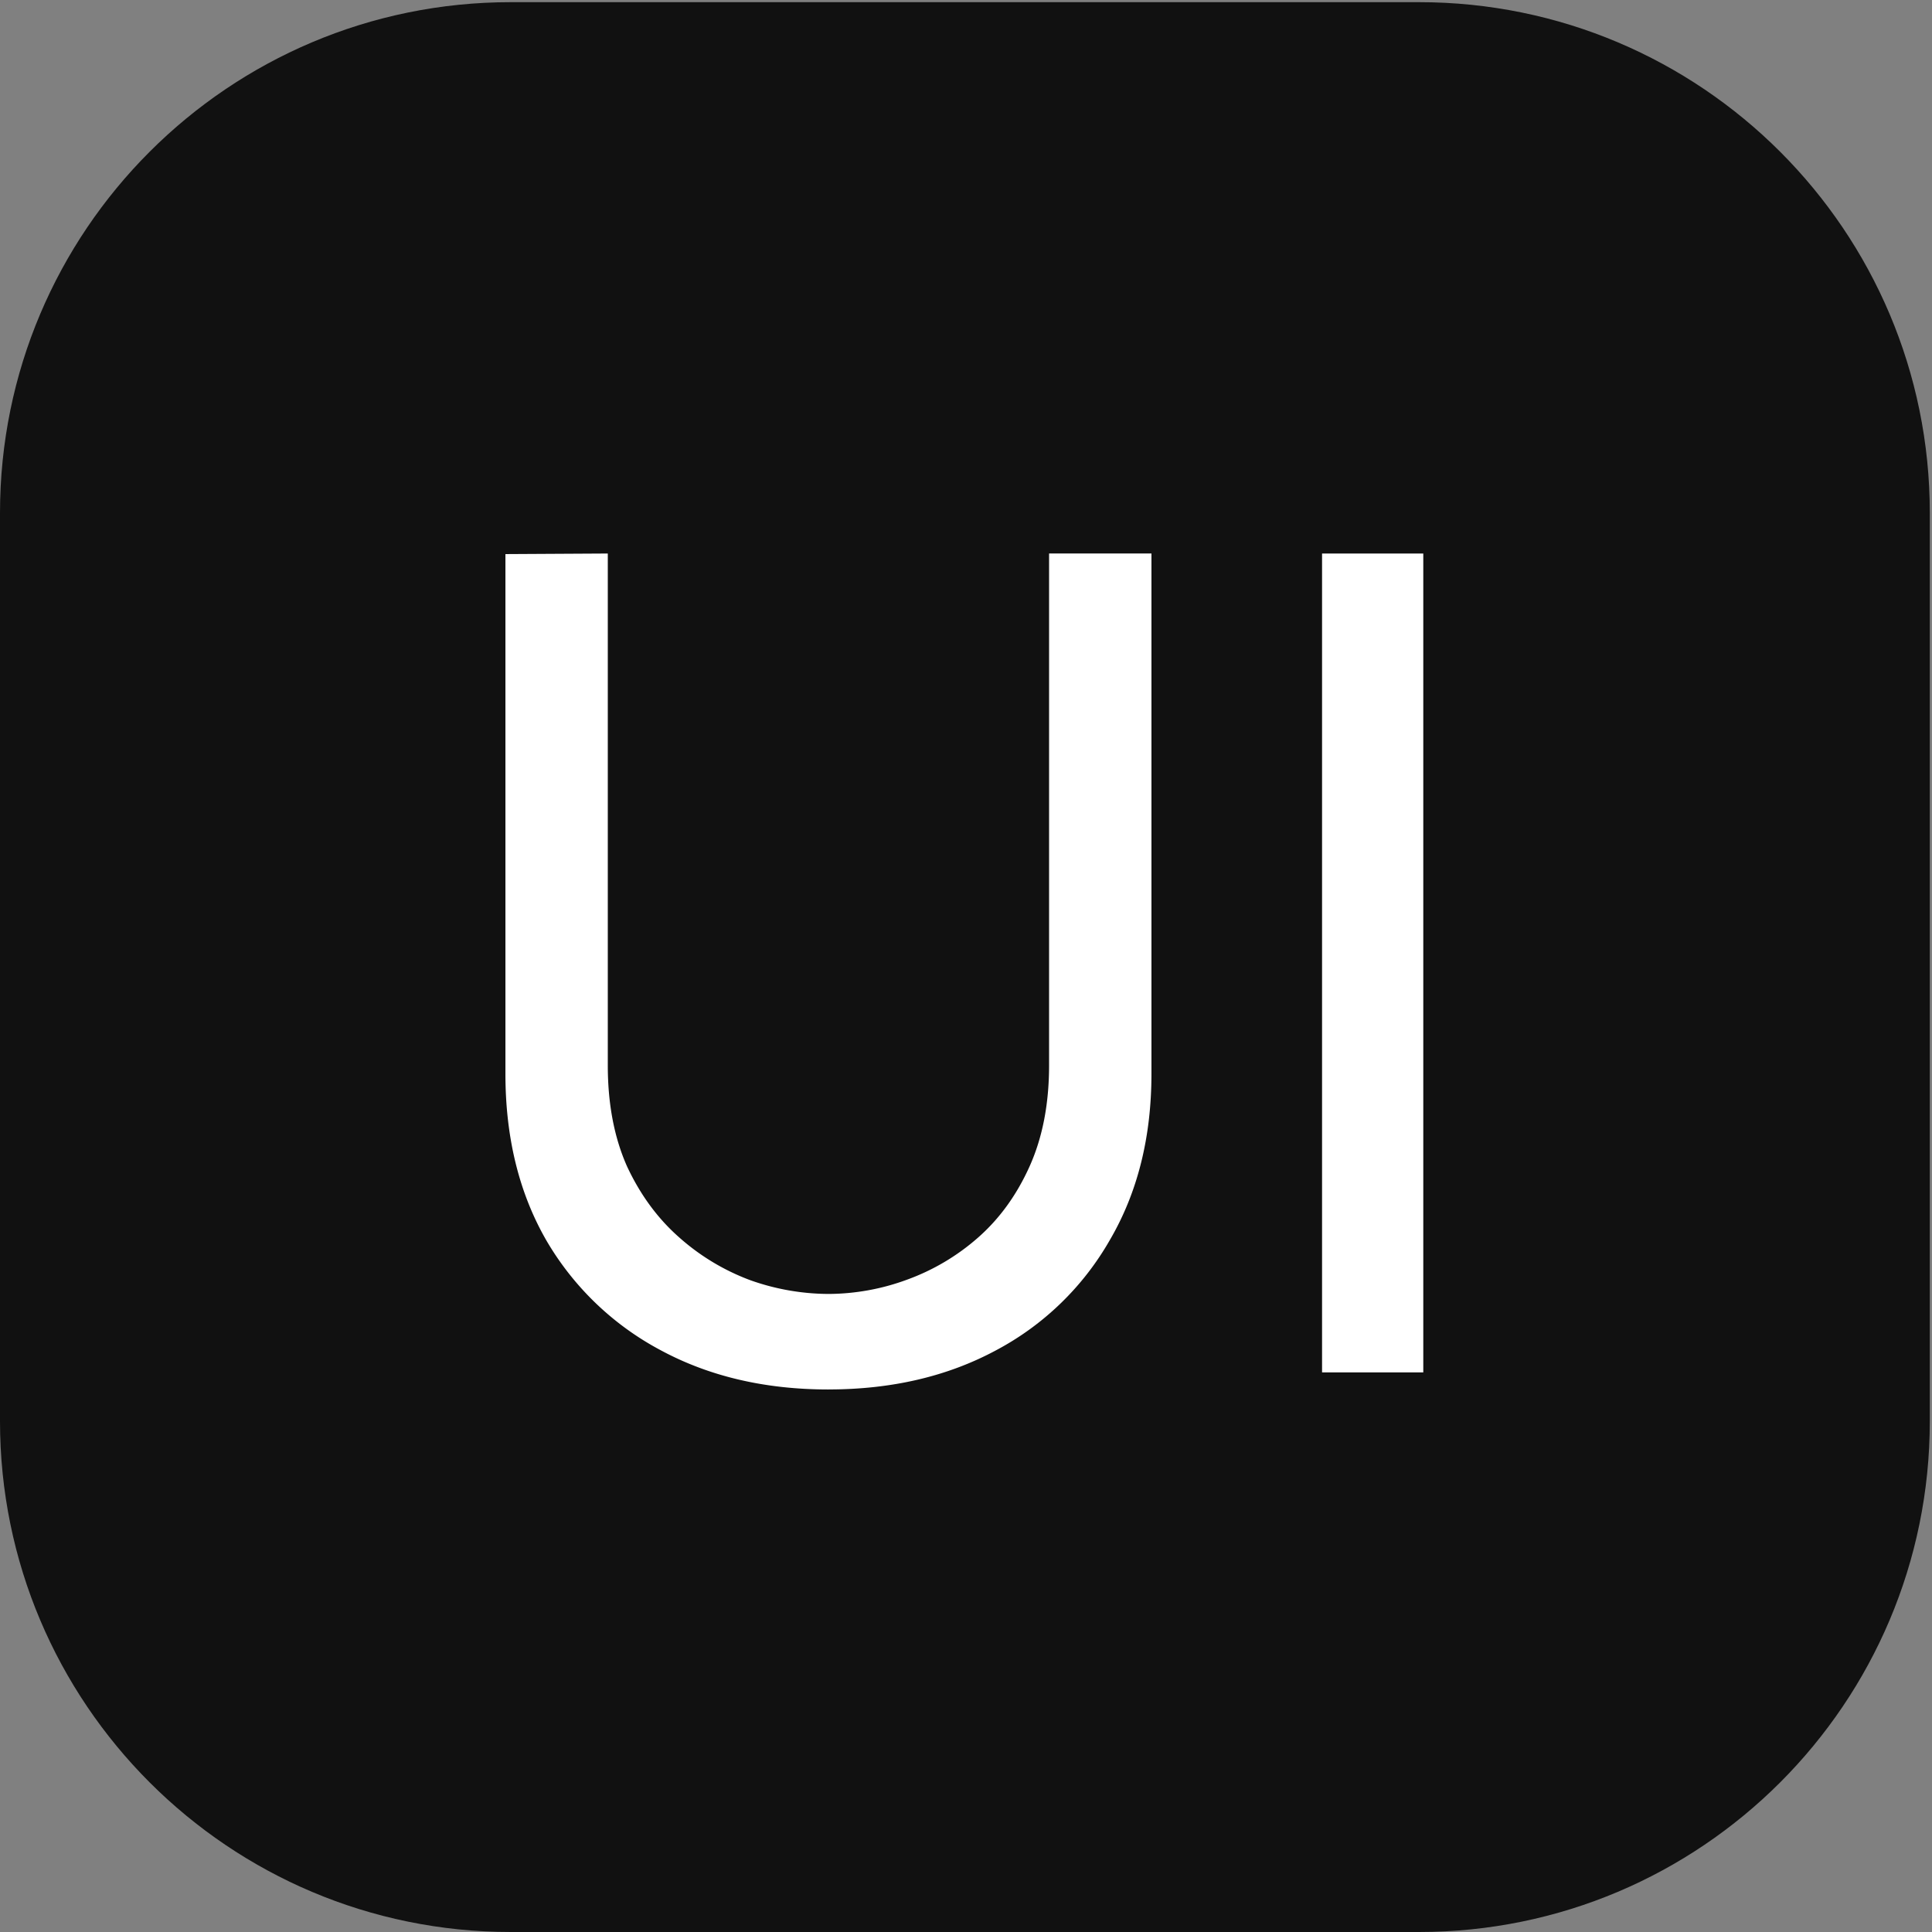
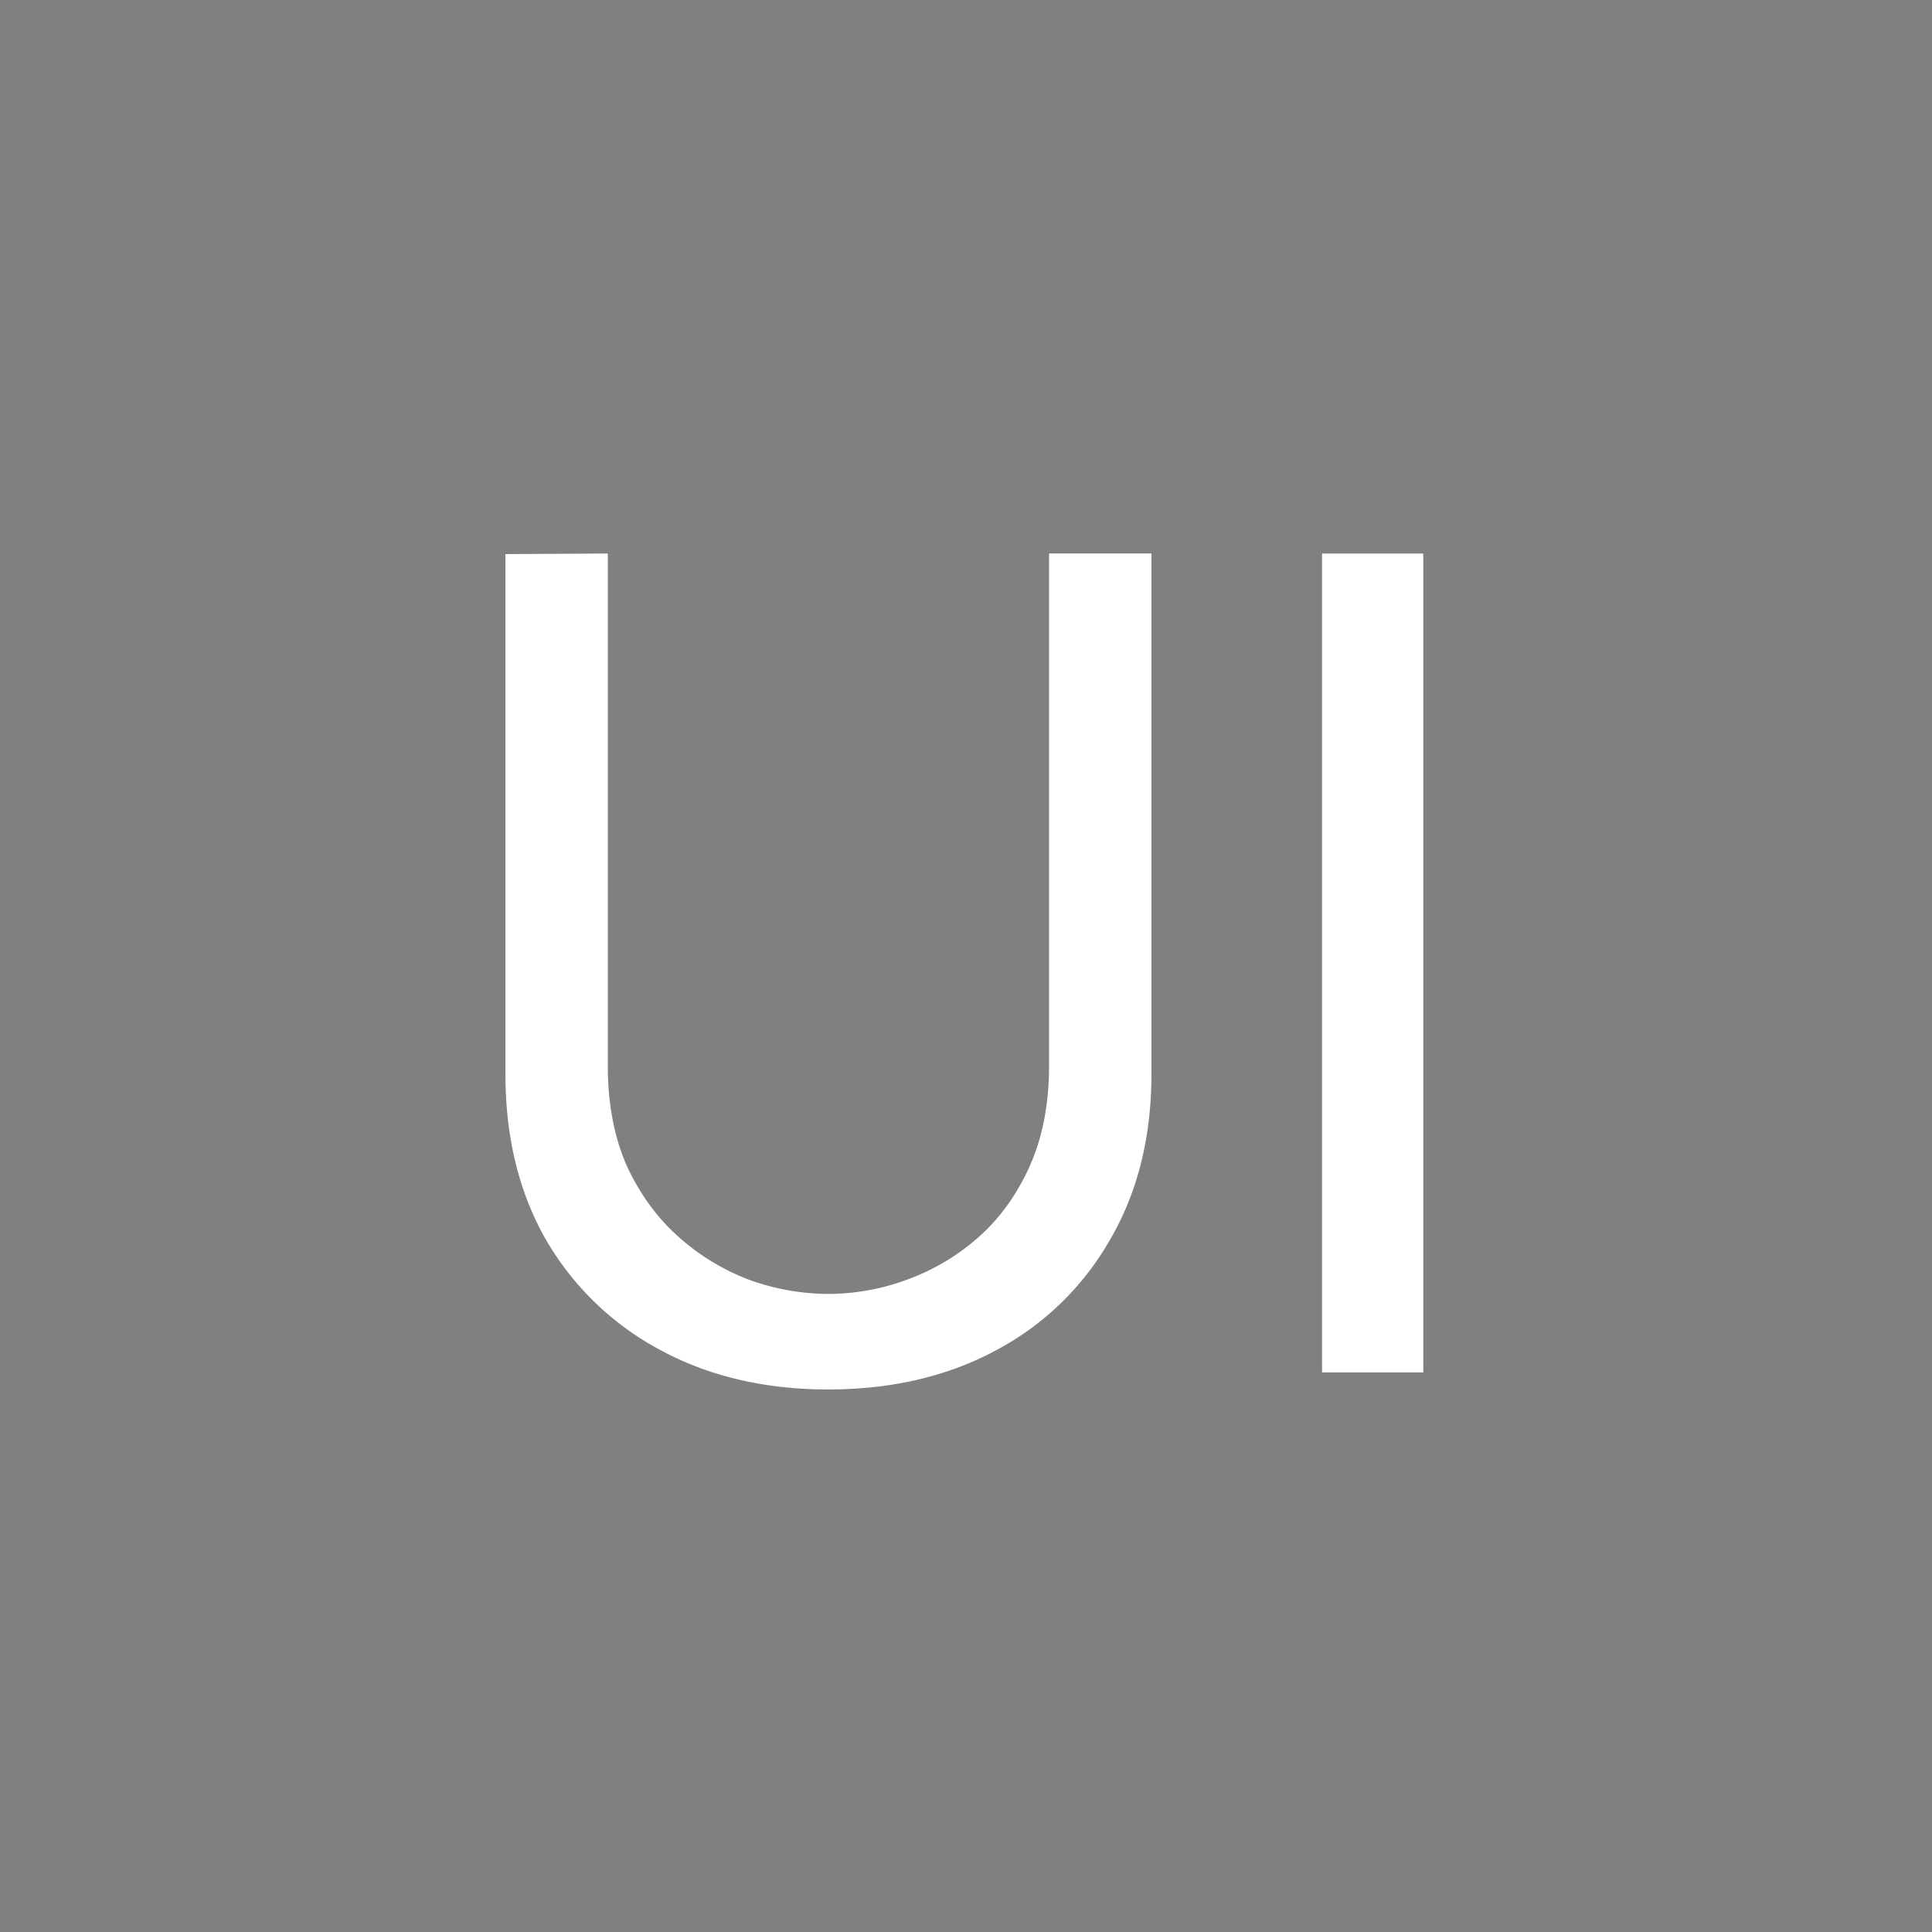
<svg xmlns="http://www.w3.org/2000/svg" viewBox="0 0 74 74" width="74" height="74" fill="none">
  <rect x="0" y="0" width="74" height="74" fill="#808080" stroke="none" />
-   <path fill="#111" d="M54.35.083H19.566C8.76.083 0 8.843 0 19.649v34.783C0 65.239 8.76 74 19.566 74H54.35c10.806 0 19.566-8.76 19.566-19.566V19.648C73.916 8.843 65.156.083 54.35.083Z" />
  <path fill="#fff" d="M50.638 52.566V21.201h3.877v31.365h-3.877ZM31.731 53.22c-2.425 0-4.567-.501-6.425-1.503a11.087 11.087 0 0 1-4.378-4.204c-1.046-1.815-1.569-3.942-1.569-6.382V21.223l3.921-.022v19.604c0 1.48.247 2.773.74 3.877.509 1.089 1.177 1.996 2.005 2.722a8.61 8.61 0 0 0 2.722 1.634 9.039 9.039 0 0 0 2.984.523 8.773 8.773 0 0 0 3.006-.545 8.5 8.5 0 0 0 2.723-1.612c.827-.726 1.488-1.64 1.982-2.744.493-1.104.74-2.389.74-3.855V21.2h3.921v19.93c0 2.425-.53 4.545-1.59 6.36a10.893 10.893 0 0 1-4.356 4.226c-1.859 1.002-4 1.503-6.426 1.503Z" />
</svg>